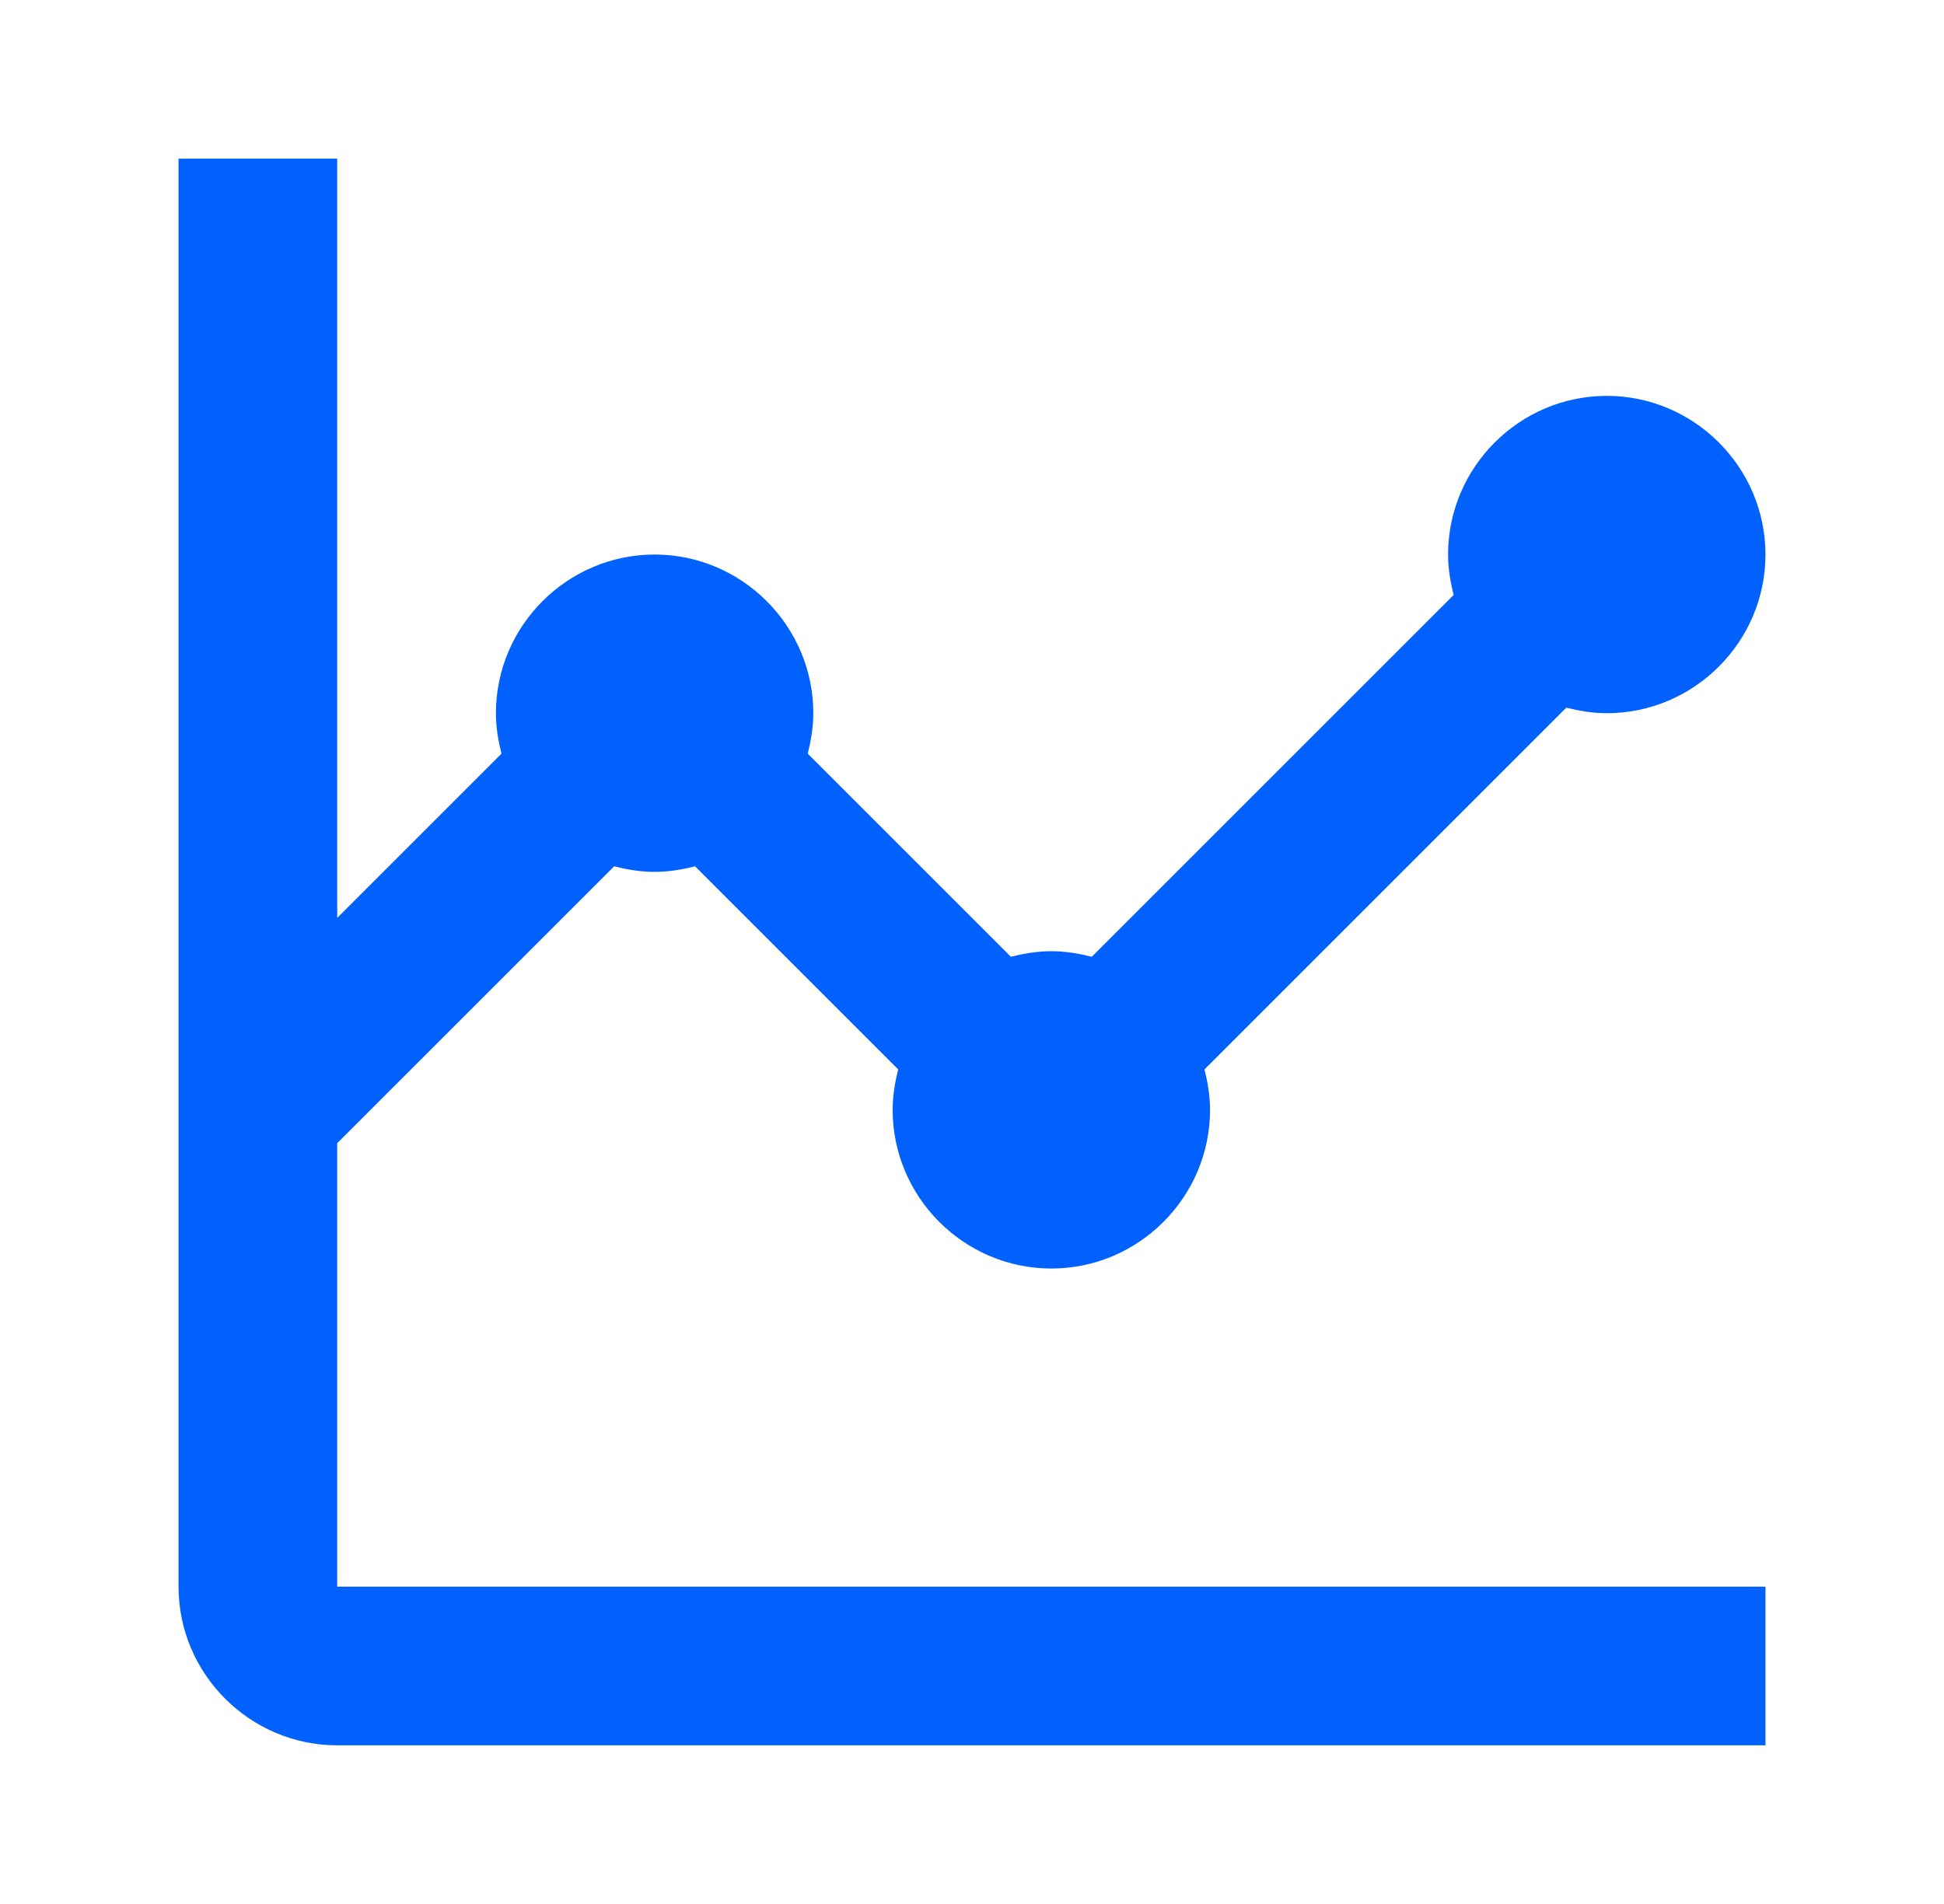
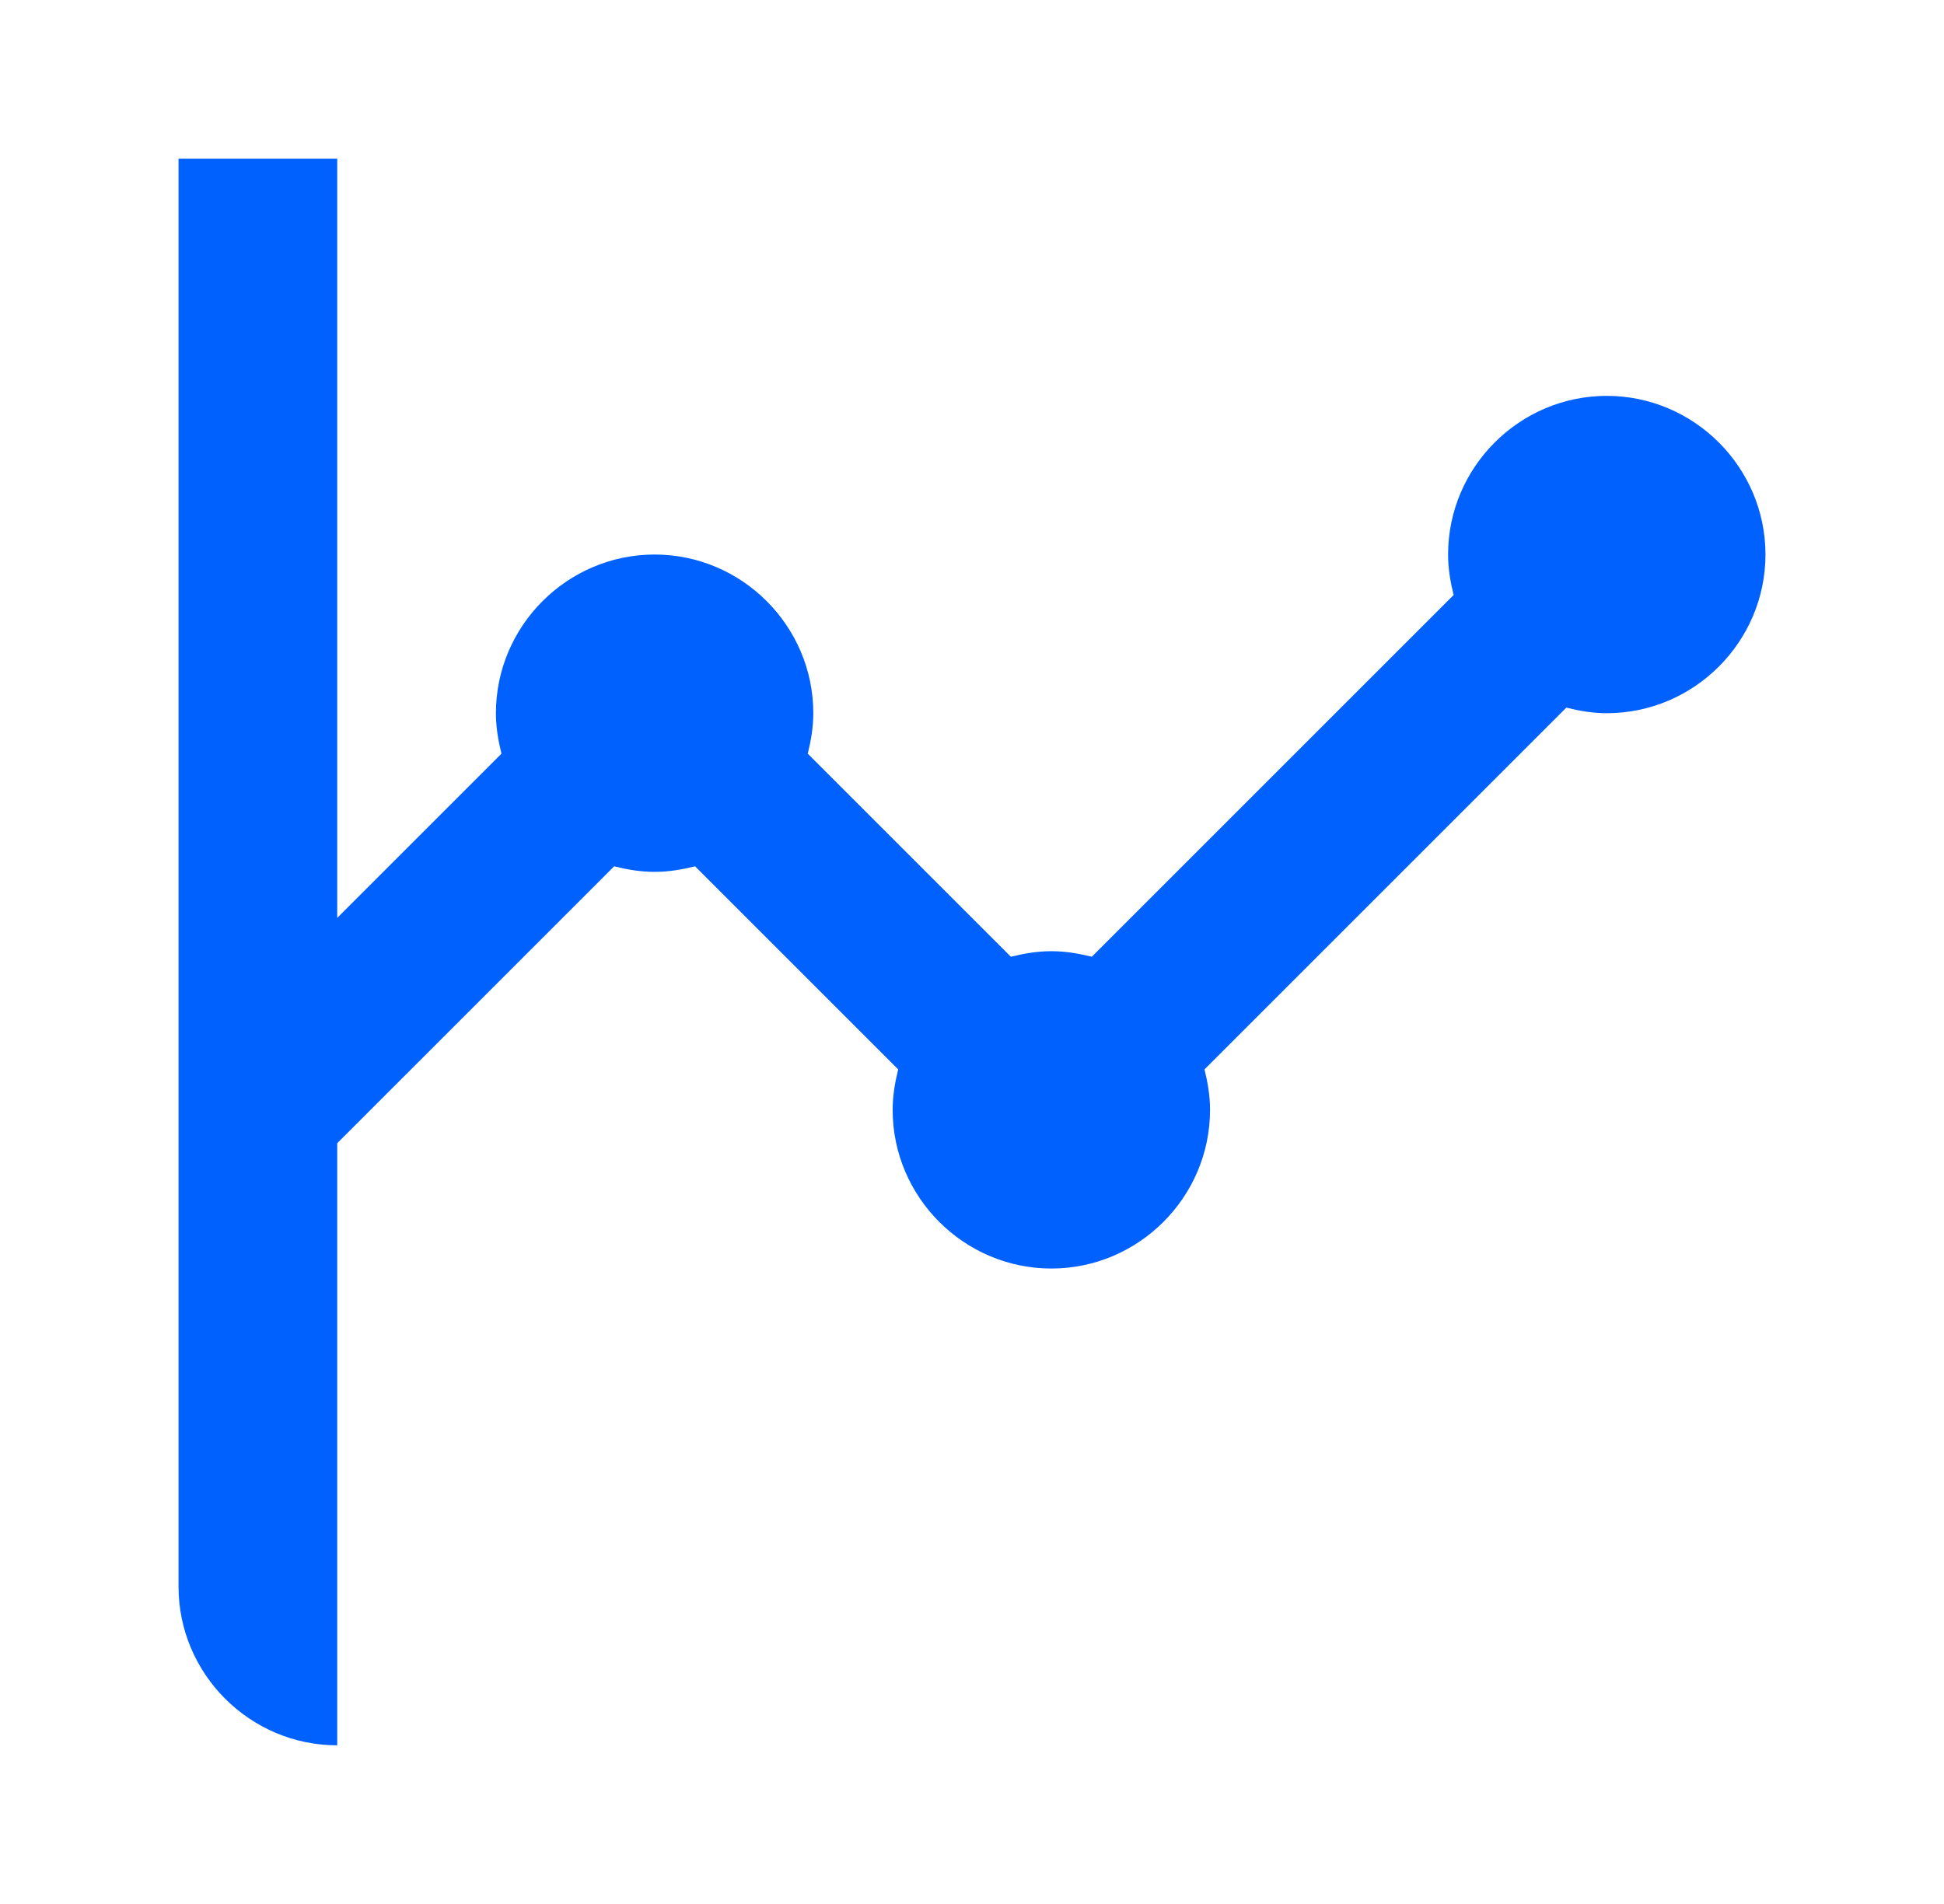
<svg xmlns="http://www.w3.org/2000/svg" width="49" height="48" viewBox="0 0 49 48" fill="none">
-   <path d="M8.5 28.82L15.48 21.84C15.8 21.92 16.14 21.98 16.5 21.98C16.86 21.98 17.2 21.92 17.52 21.84L22.64 26.96C22.56 27.28 22.5 27.62 22.5 27.98C22.5 30.18 24.3 31.98 26.5 31.98C28.7 31.98 30.5 30.18 30.5 27.98C30.5 27.62 30.44 27.28 30.36 26.96L39.48 17.84C39.8 17.92 40.14 17.98 40.5 17.98C42.7 17.98 44.5 16.18 44.5 13.98C44.5 11.78 42.7 9.98 40.5 9.98C38.3 9.98 36.5 11.78 36.5 13.98C36.5 14.34 36.56 14.68 36.64 15L27.52 24.12C27.2 24.04 26.86 23.98 26.5 23.98C26.14 23.98 25.8 24.04 25.48 24.12L20.36 19C20.44 18.68 20.5 18.34 20.5 17.98C20.5 15.78 18.7 13.98 16.5 13.98C14.3 13.98 12.5 15.78 12.5 17.98C12.5 18.34 12.56 18.68 12.64 19L8.5 23.14V4H4.5V40C4.5 42.2 6.3 44 8.5 44H44.5V40H8.5V28.82Z" fill="#0061FF" />
+   <path d="M8.5 28.82L15.48 21.84C15.8 21.92 16.14 21.98 16.5 21.98C16.86 21.98 17.2 21.92 17.52 21.84L22.64 26.96C22.56 27.28 22.5 27.62 22.5 27.98C22.5 30.18 24.3 31.98 26.5 31.98C28.7 31.98 30.5 30.18 30.5 27.98C30.5 27.62 30.44 27.28 30.36 26.96L39.48 17.84C39.8 17.92 40.14 17.98 40.5 17.98C42.7 17.98 44.5 16.18 44.5 13.98C44.5 11.78 42.7 9.98 40.5 9.98C38.3 9.98 36.5 11.78 36.5 13.98C36.5 14.34 36.56 14.68 36.64 15L27.52 24.12C27.2 24.04 26.86 23.98 26.5 23.98C26.14 23.98 25.8 24.04 25.48 24.12L20.36 19C20.44 18.68 20.5 18.34 20.5 17.98C20.5 15.78 18.7 13.98 16.5 13.98C14.3 13.98 12.5 15.78 12.5 17.98C12.5 18.34 12.56 18.68 12.64 19L8.5 23.14V4H4.5V40C4.5 42.2 6.3 44 8.5 44H44.5H8.5V28.82Z" fill="#0061FF" />
</svg>